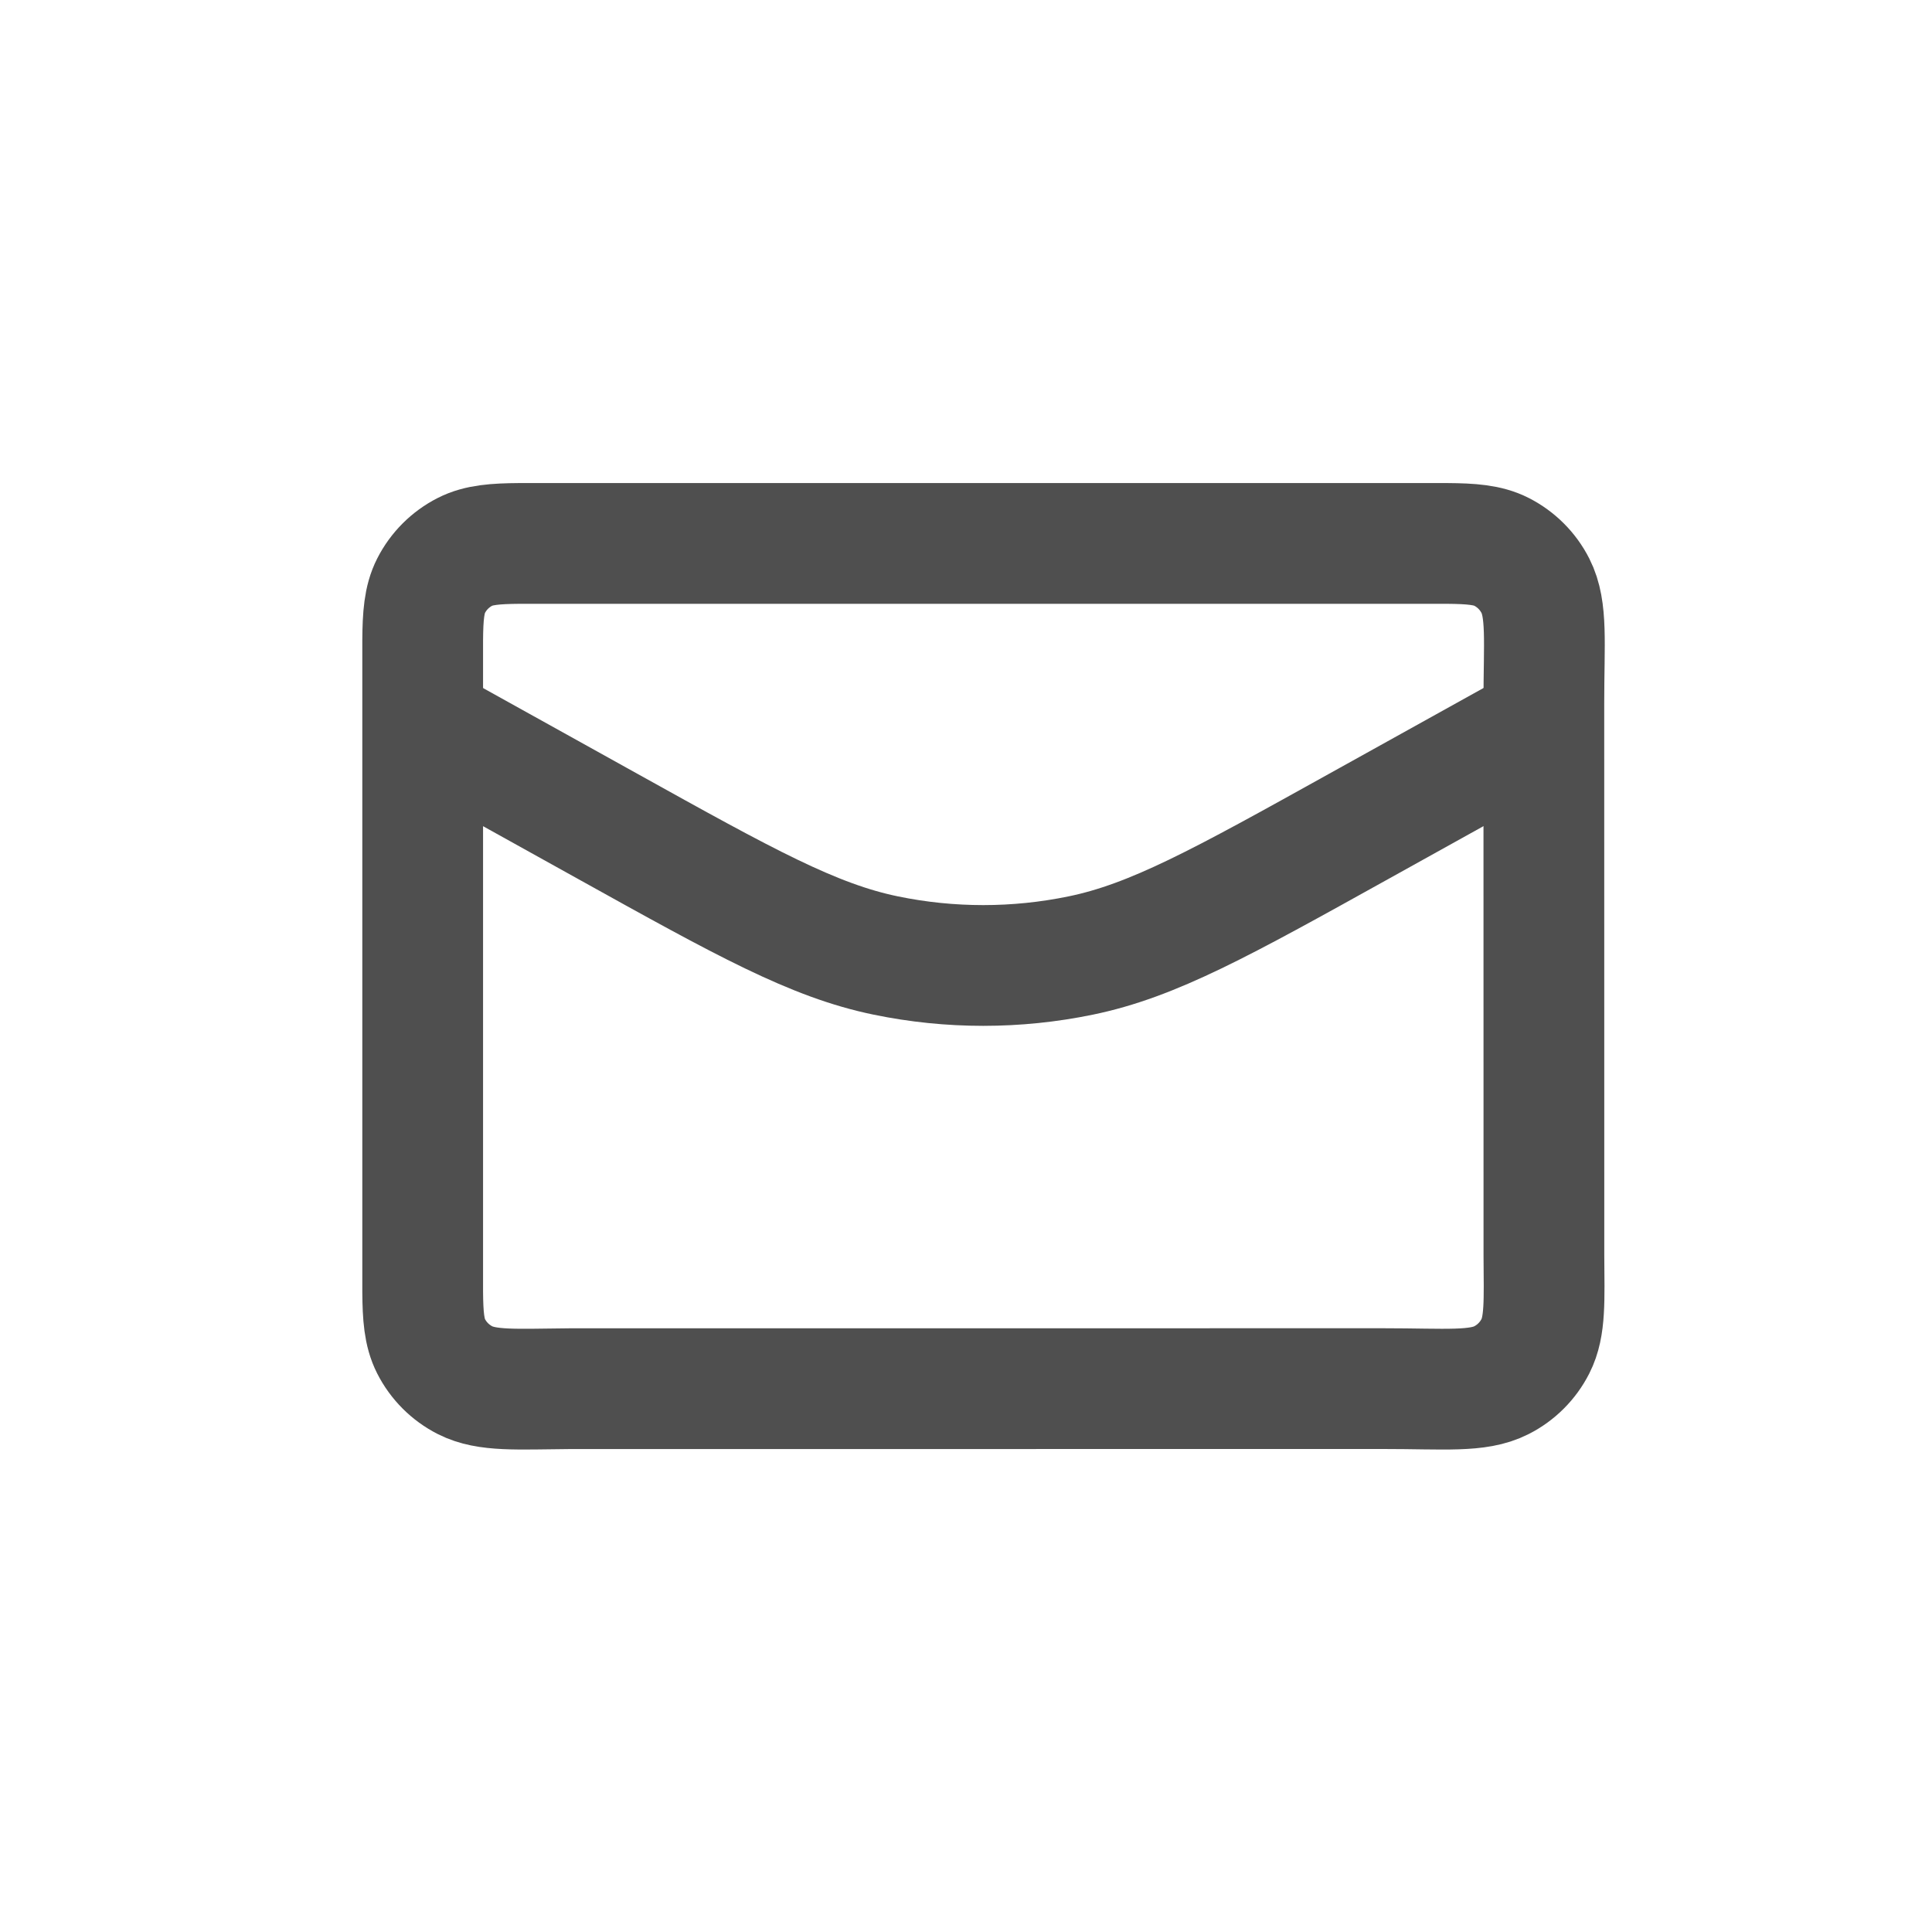
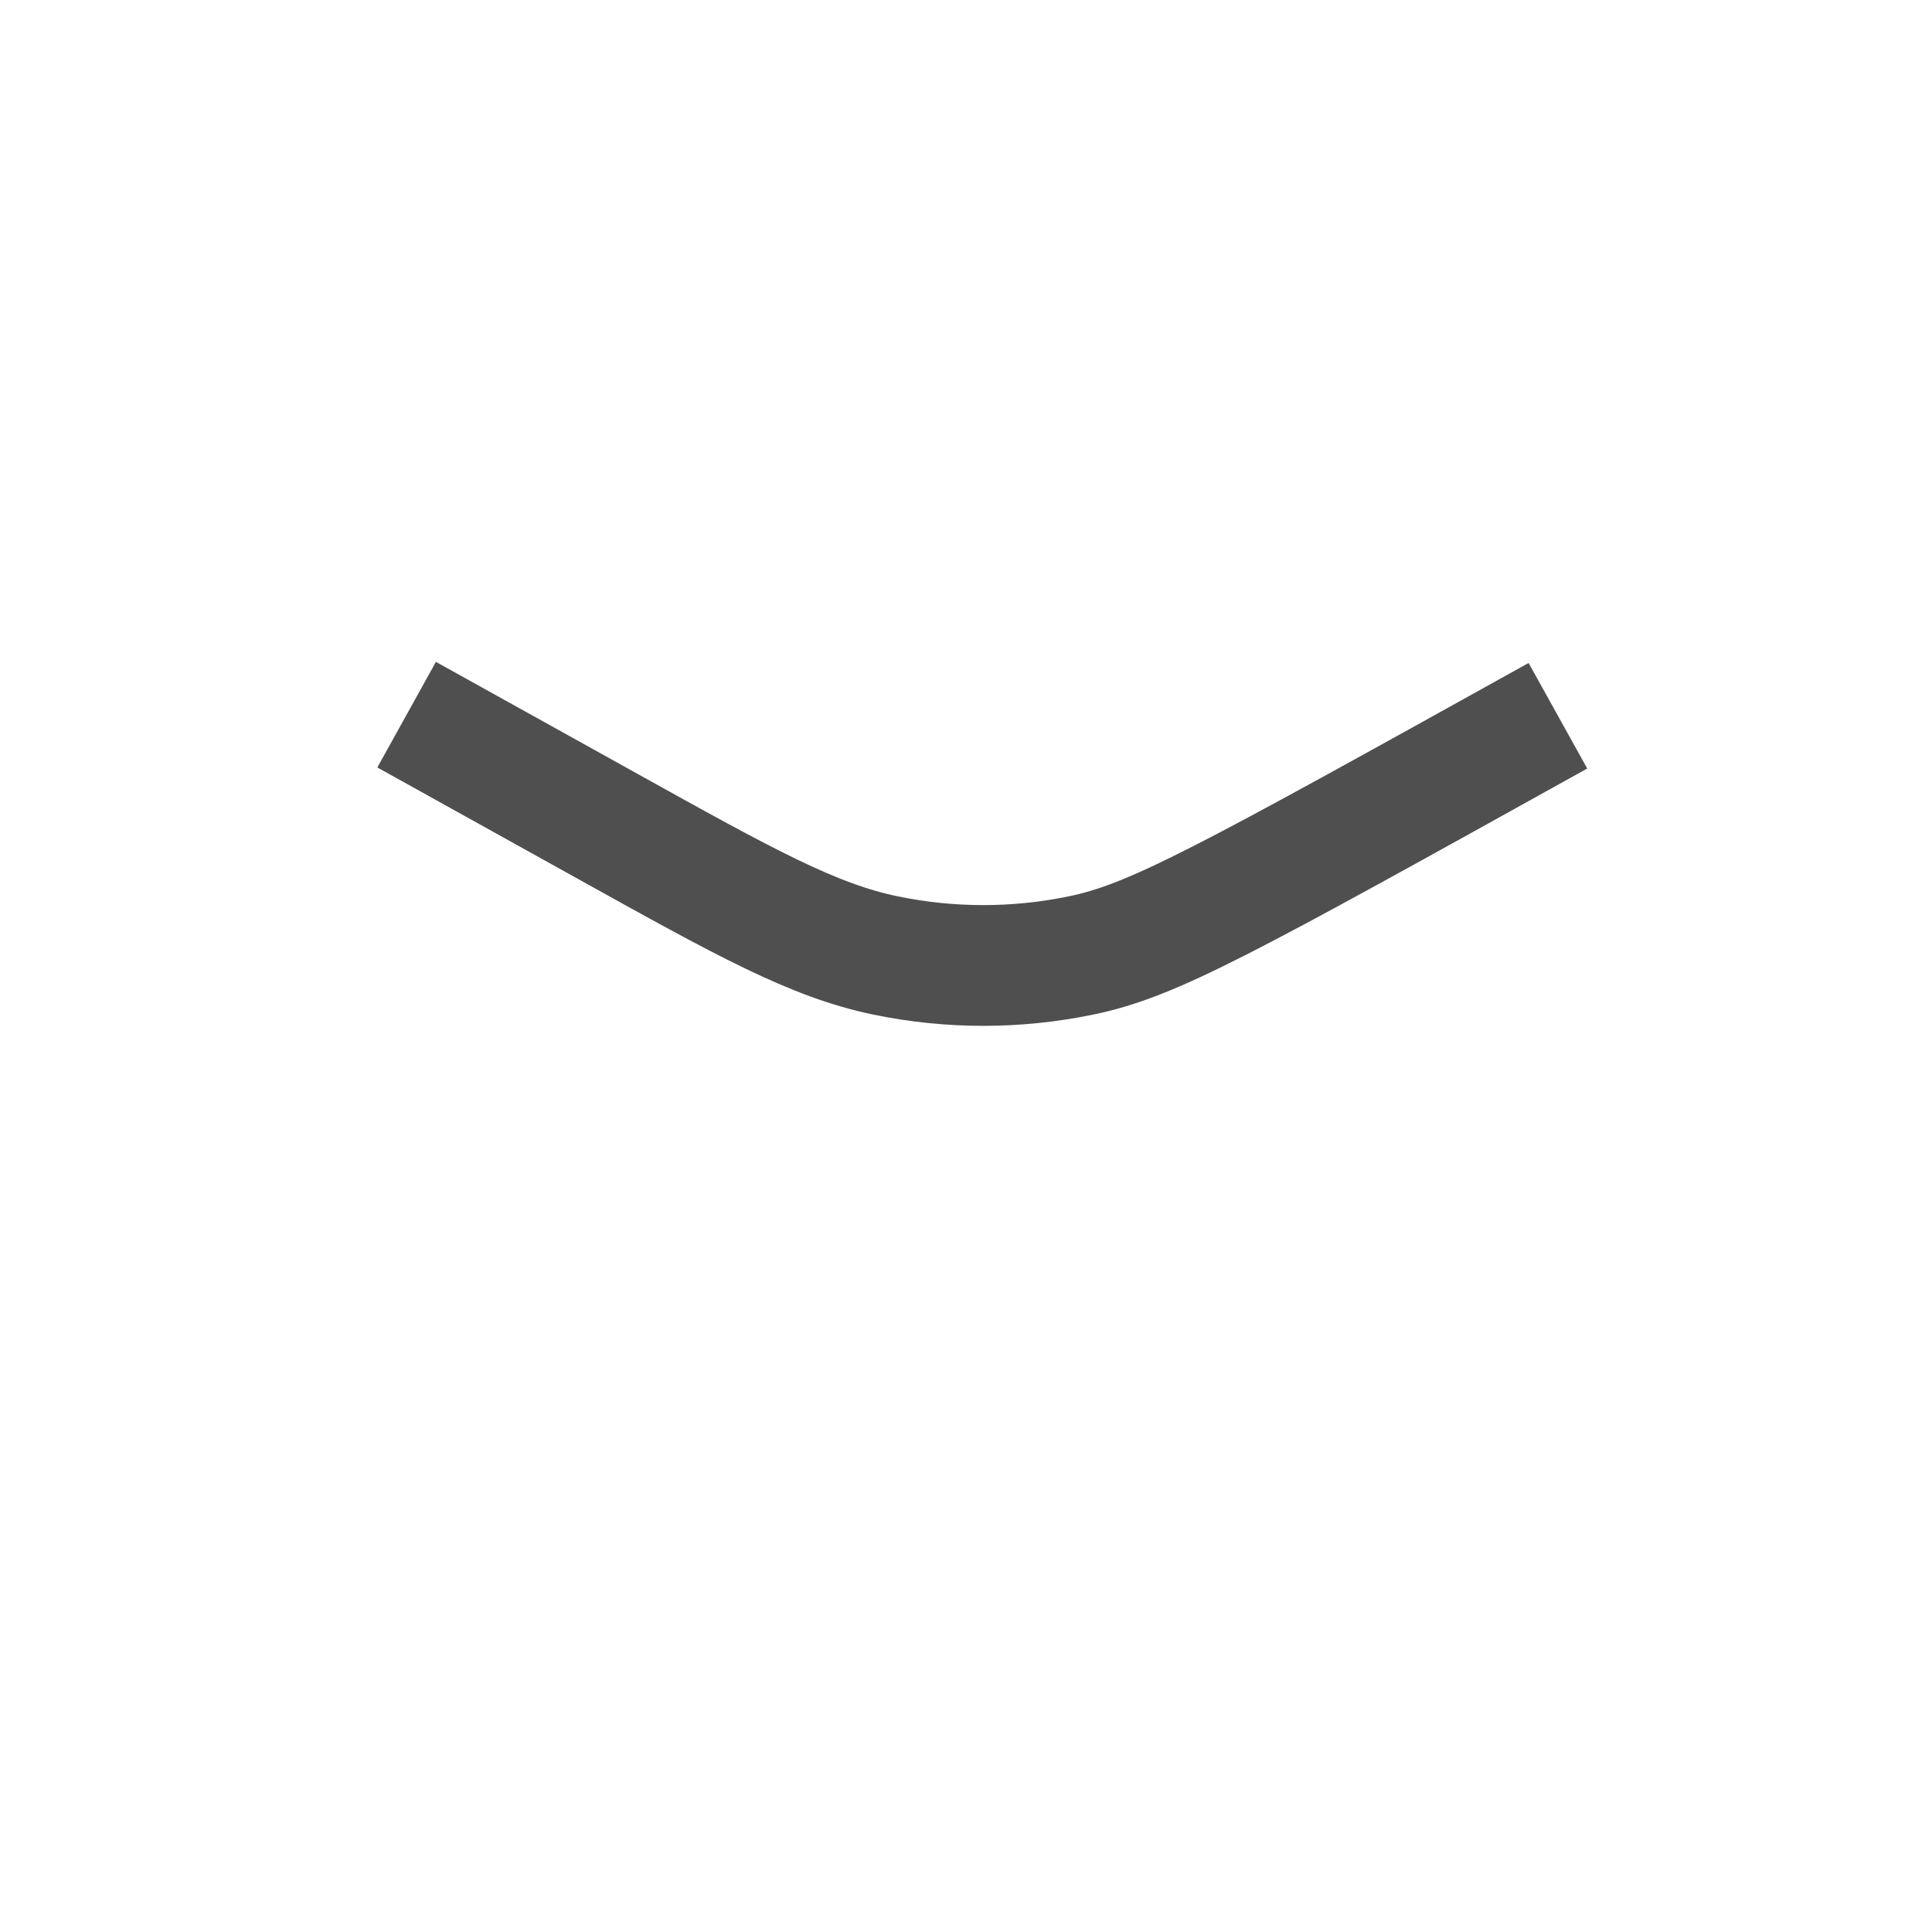
<svg xmlns="http://www.w3.org/2000/svg" width="32px" height="32px" viewBox="0 0 32 32" version="1.1">
  <title>mail</title>
  <g id="Page-1" stroke="none" stroke-width="1" fill="none" fill-rule="evenodd">
    <g id="contact" transform="translate(-261, -726)">
      <g id="Group" transform="translate(245, 268)">
        <g id="mail" transform="translate(16, 458)">
          <rect id="bb" x="0" y="0" width="32" height="32" />
          <g id="Group-2" transform="translate(6, 8)" stroke="#4F4F4F" stroke-width="2">
-             <path d="M19.804,3.855 C19.07,4.262 17.97,4.874 16.502,5.689 C14.233,6.95 13.099,7.58 11.897,7.827 C10.834,8.046 9.737,8.046 8.674,7.827 C7.473,7.58 6.338,6.95 4.069,5.689 C2.587,4.866 1.476,4.248 0.735,3.837" id="Path" />
-             <path d="M17.97,1.001 C18.366,1.004 18.642,1.024 18.869,1.14 C19.111,1.263 19.308,1.46 19.431,1.702 C19.633,2.099 19.571,2.634 19.571,3.657 L19.572,12.799 C19.576,13.537 19.6,13.967 19.431,14.298 C19.308,14.54 19.111,14.737 18.869,14.86 C18.473,15.062 17.937,15 16.914,15 L3.43,15.001 C2.553,15.008 2.068,15.046 1.702,14.86 C1.46,14.737 1.263,14.54 1.14,14.298 C1.024,14.071 1.004,13.794 1.001,13.4 L1.001,2.601 C1.004,2.206 1.024,1.929 1.14,1.702 C1.263,1.46 1.46,1.263 1.702,1.14 C1.929,1.024 2.206,1.004 2.6,1.001 Z" id="Path" />
+             <path d="M19.804,3.855 C14.233,6.95 13.099,7.58 11.897,7.827 C10.834,8.046 9.737,8.046 8.674,7.827 C7.473,7.58 6.338,6.95 4.069,5.689 C2.587,4.866 1.476,4.248 0.735,3.837" id="Path" />
          </g>
        </g>
      </g>
    </g>
  </g>
</svg>